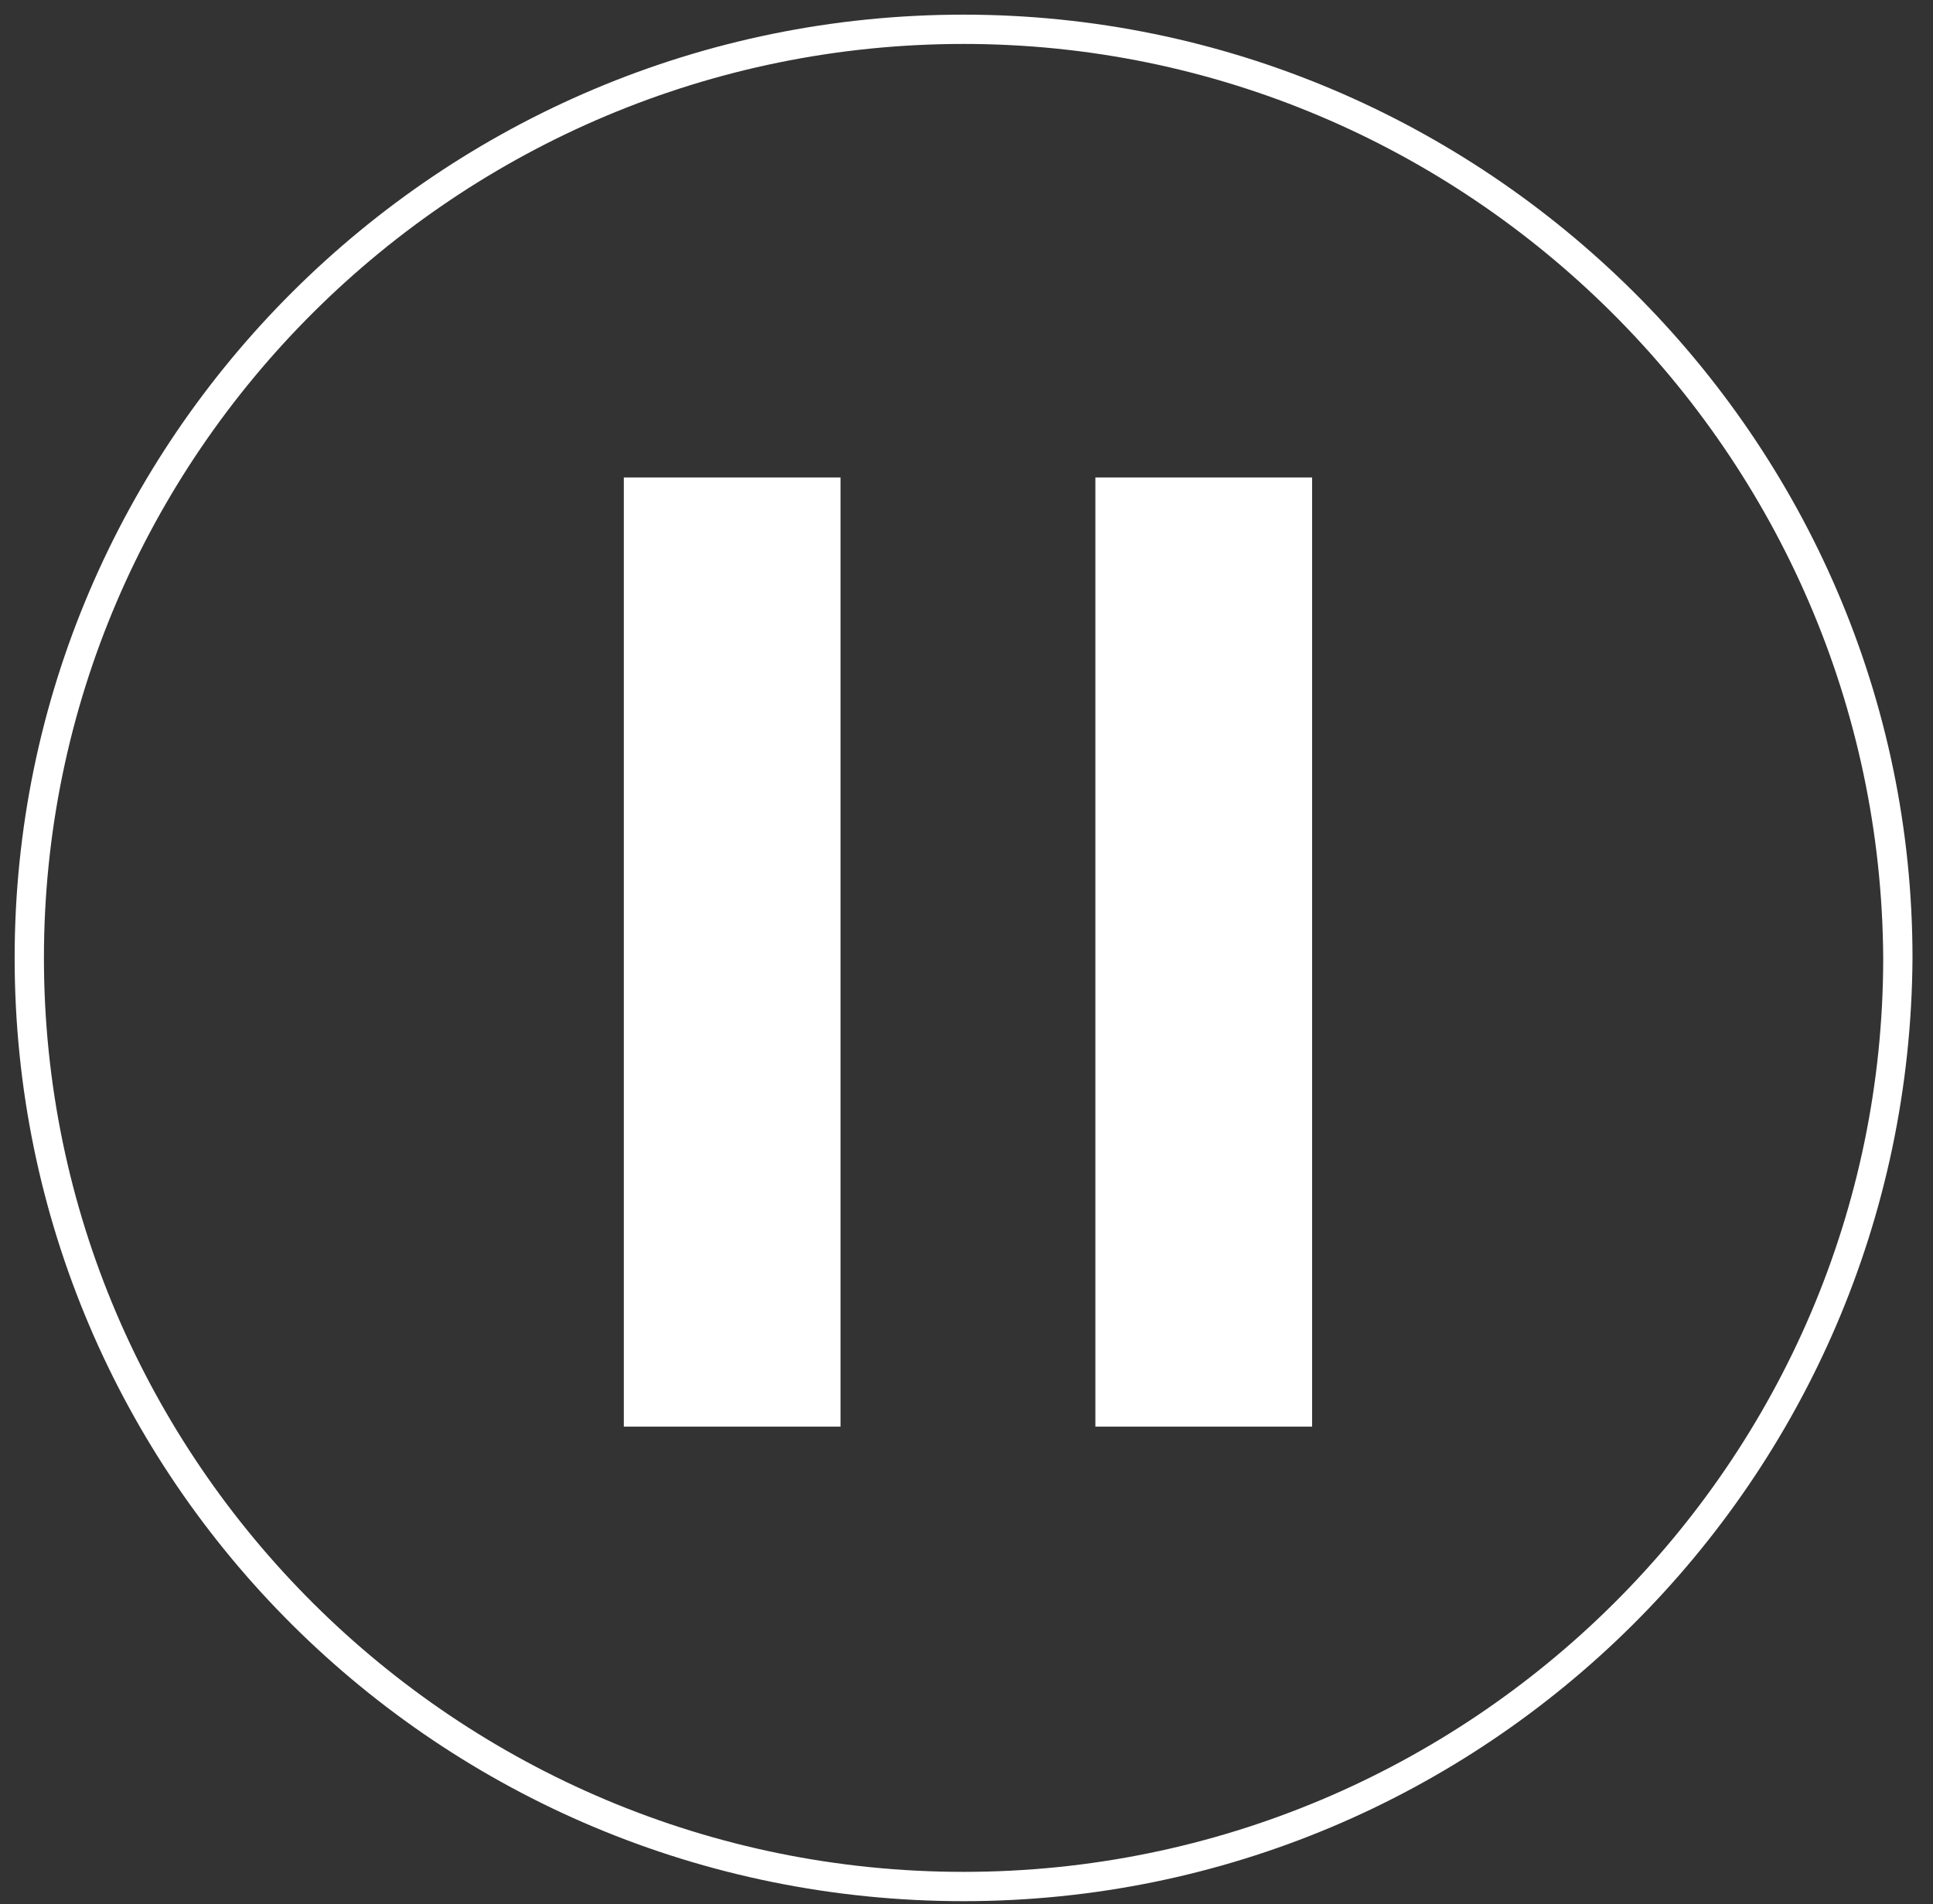
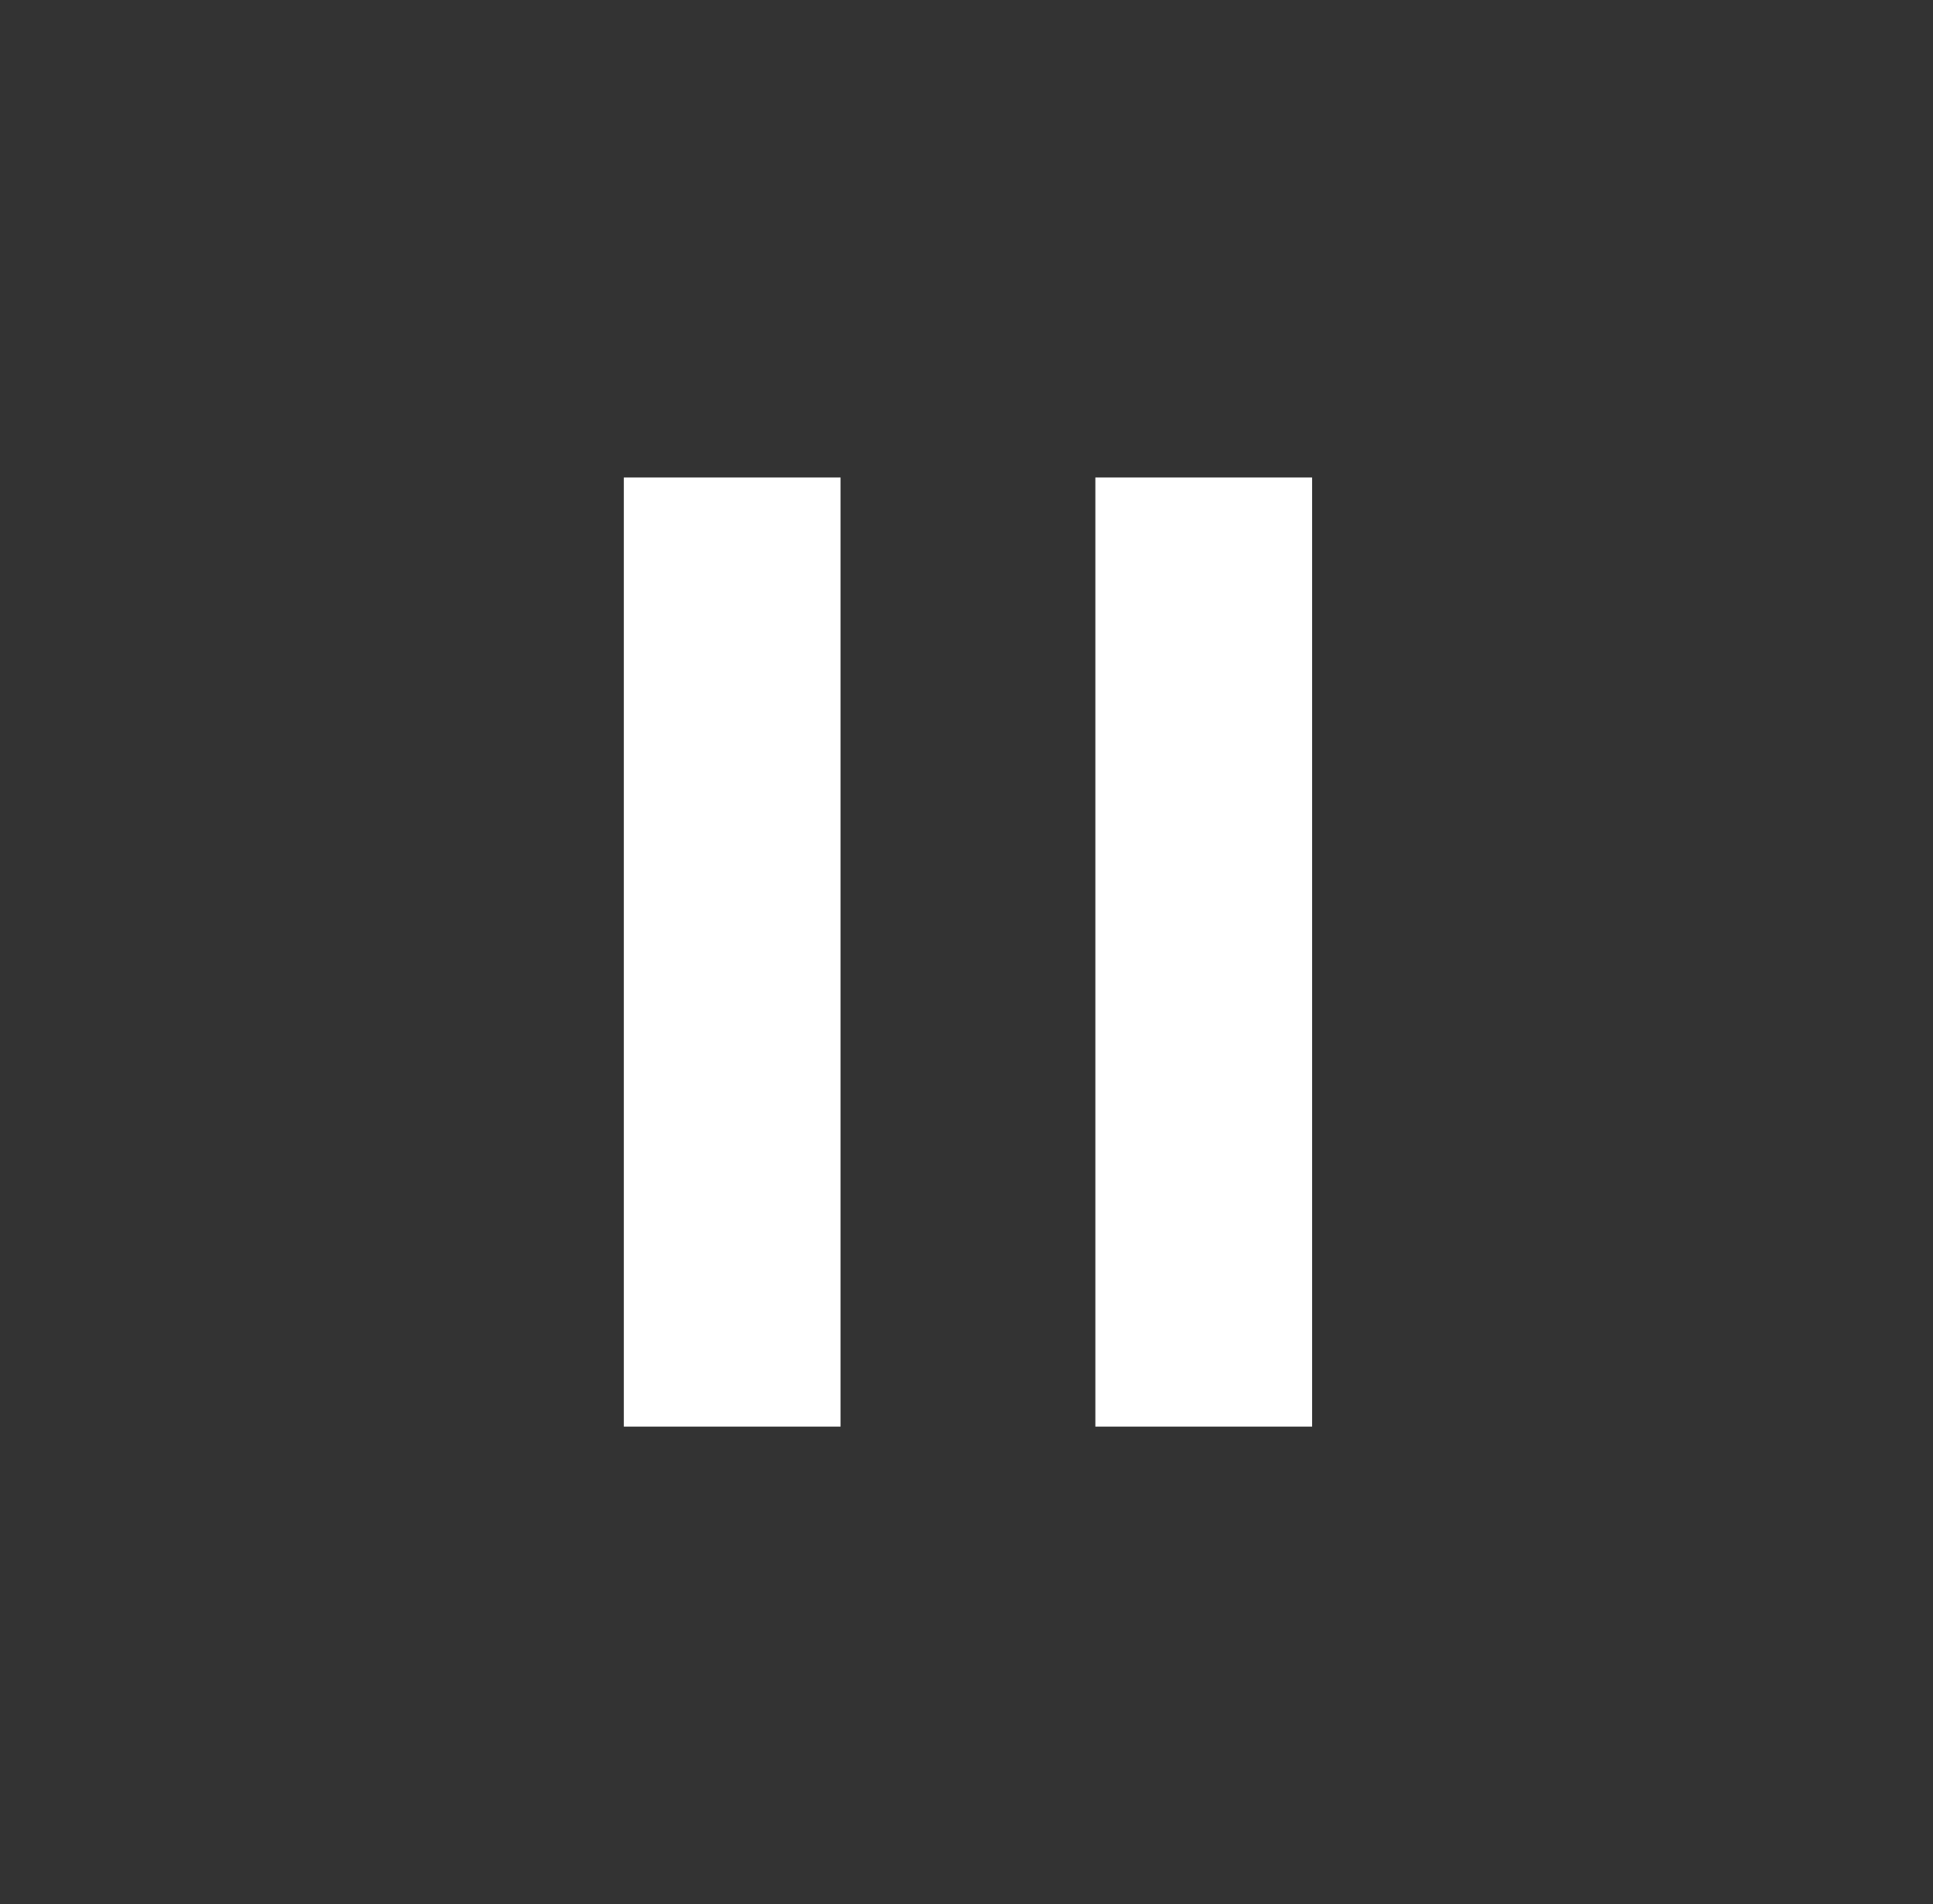
<svg xmlns="http://www.w3.org/2000/svg" enable-background="new 0 0 66 65" viewBox="0 0 66 65">
  <rect x="0" y="0" width="66" height="65" fill="#333333" stroke="none" />
  <g fill="#fff">
-     <path d="m31.9 63.9c-17.9 0-32.4-14.4-32.4-32.2 0-17.7 14.5-32.2 32.4-32.2 17.8 0 32.4 14.5 32.4 32.2-.1 17.8-14.6 32.2-32.4 32.2zm0-63.4c-17.3 0-31.4 14-31.4 31.2s14.1 31.2 31.4 31.2 31.4-14 31.4-31.2c-.1-17.2-14.2-31.2-31.4-31.2z" transform="translate(1 1)" />
    <path d="m21.3 16.3h7.4v32.4h-7.4z" />
    <path d="m37.4 16.3h7.4v32.4h-7.4z" />
  </g>
</svg>